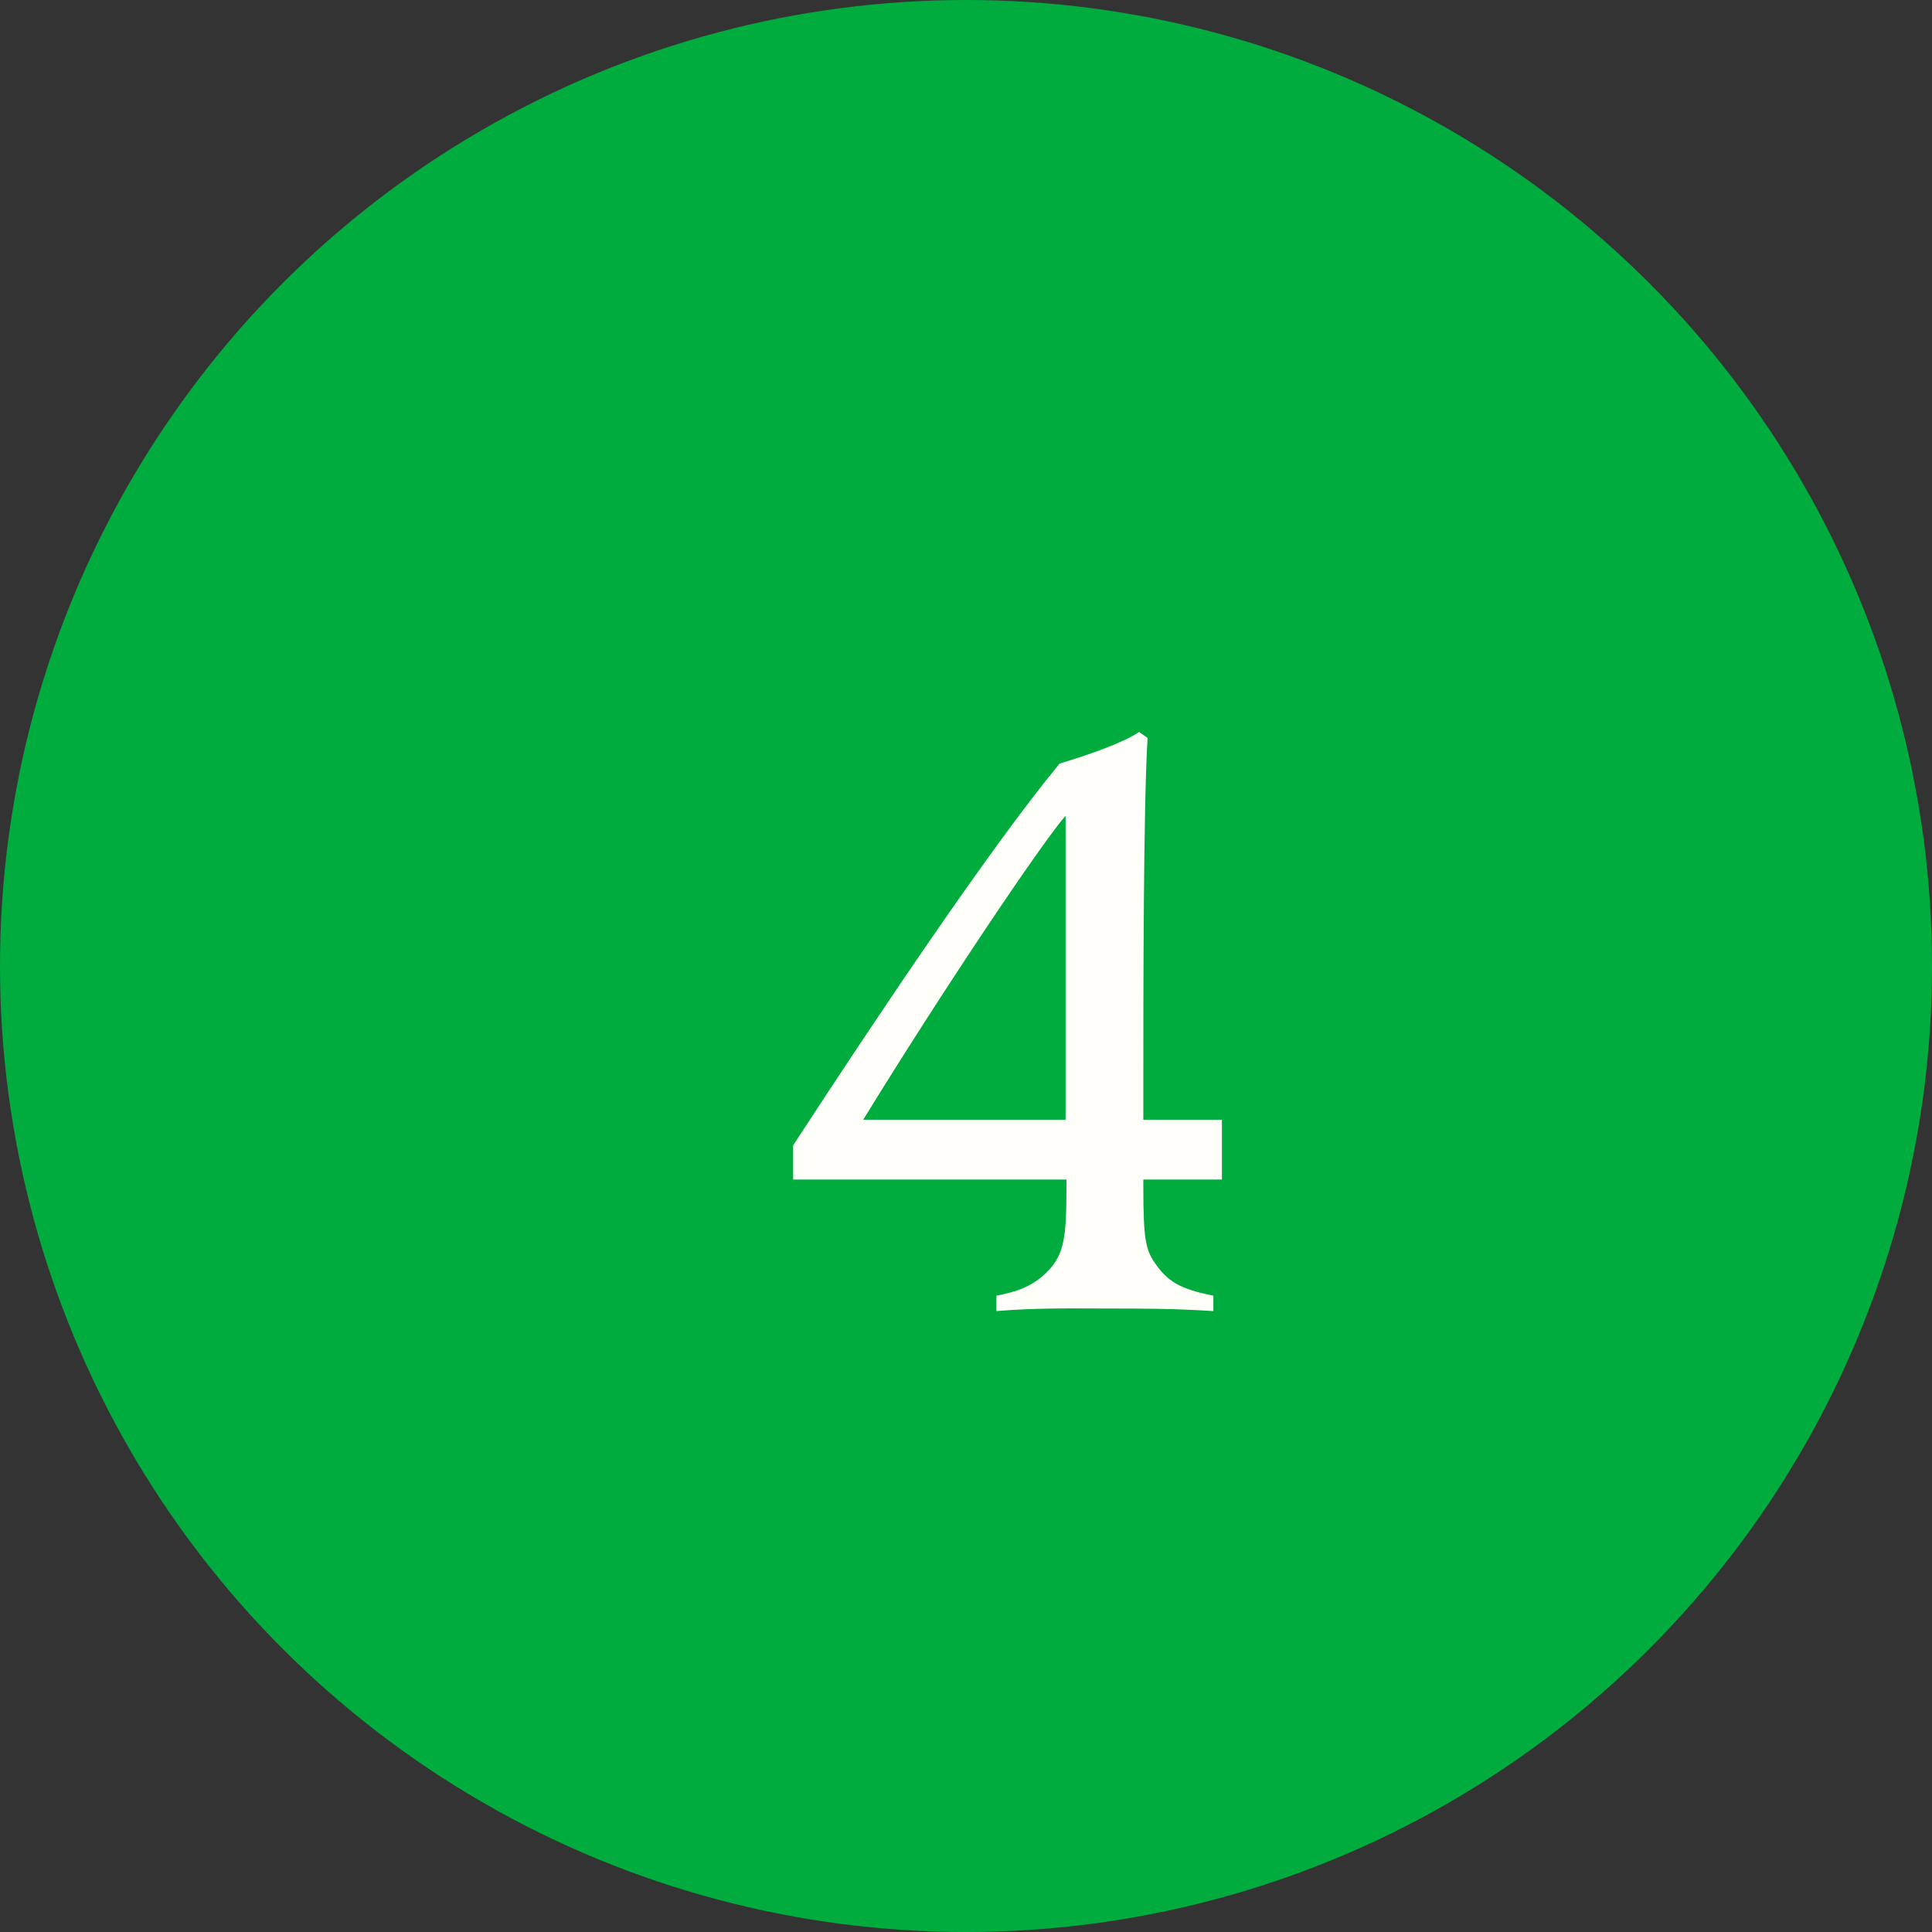
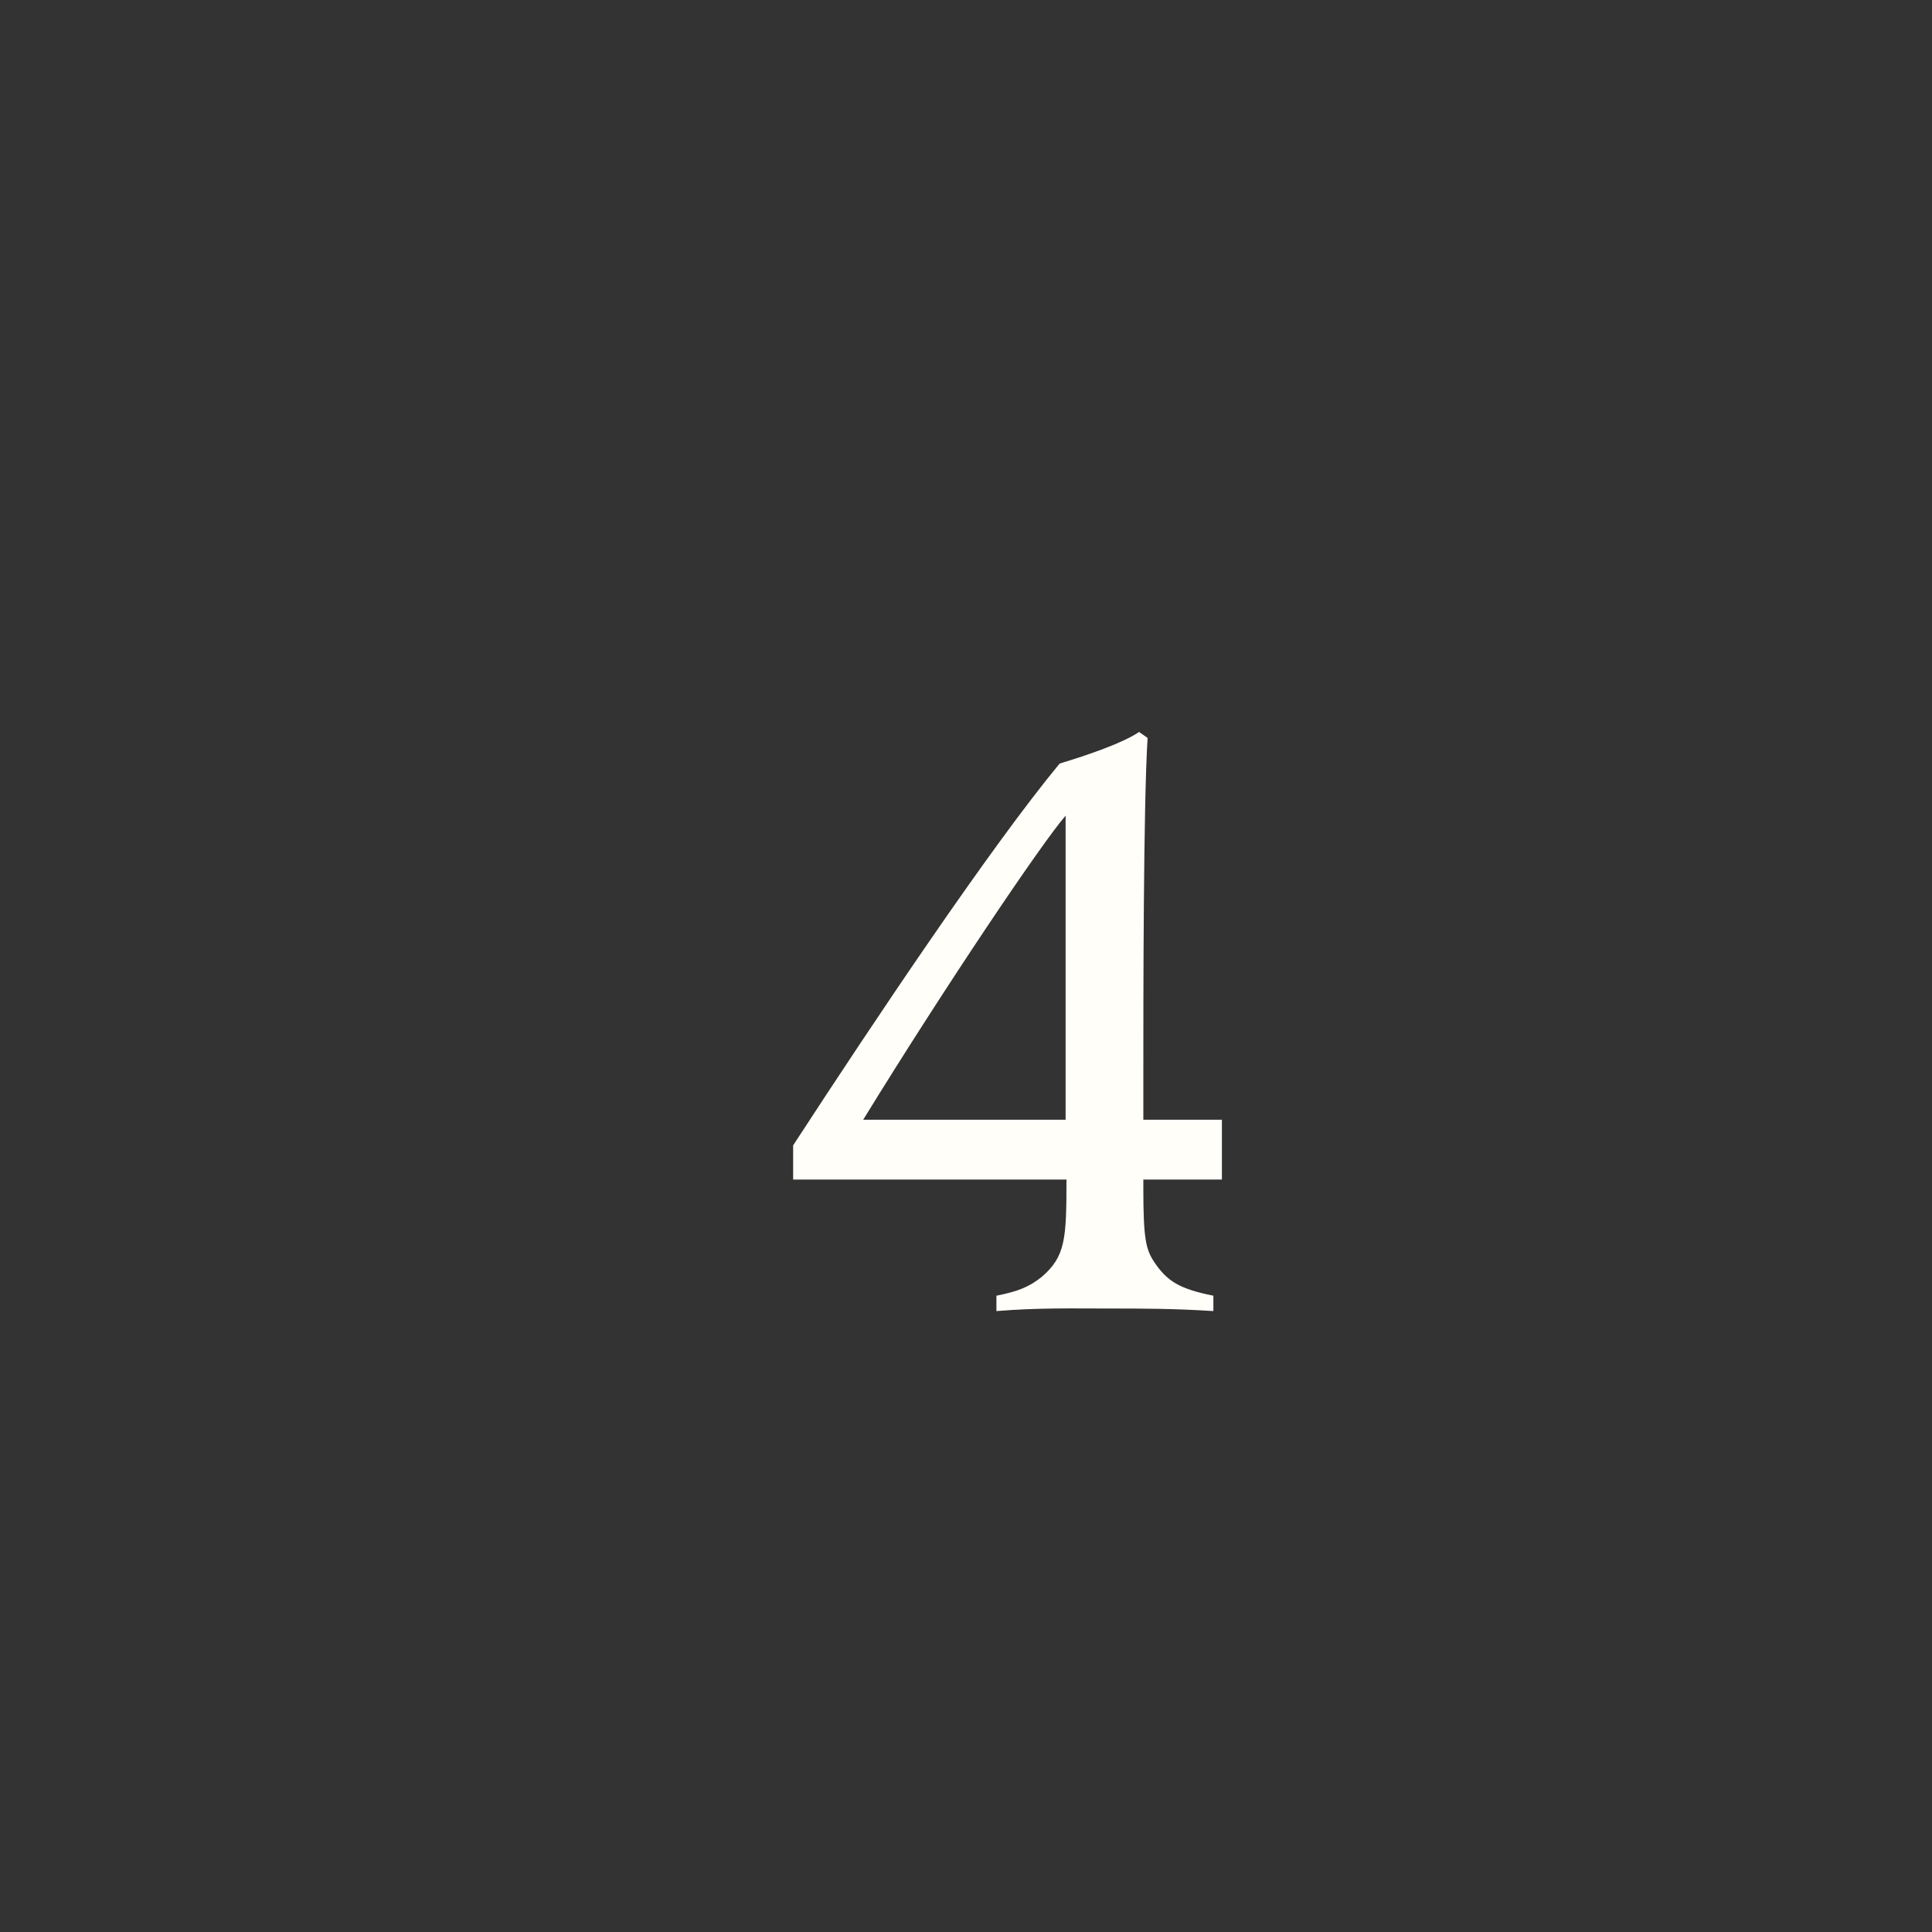
<svg xmlns="http://www.w3.org/2000/svg" width="95" height="95" viewBox="0 0 95 95" fill="none">
  <rect x="0" y="0" width="95" height="95" fill="#333333" stroke="none" />
-   <circle cx="47.5" cy="47.5" r="47.5" fill="#00AC3E" />
-   <path d="M60.084 58H56.22V58.42C56.22 60.94 56.346 61.444 56.766 62.074C57.396 62.998 57.984 63.376 59.664 63.712V64.468C57.69 64.342 56.178 64.342 54.456 64.342C52.734 64.342 51.054 64.3 48.996 64.468V63.712C50.046 63.502 50.592 63.292 51.222 62.788C52.398 61.78 52.44 60.898 52.44 58H39V56.32C43.074 50.062 48.702 41.662 52.104 37.546C53.49 37.126 55.212 36.538 56.01 35.992L56.43 36.286C56.22 39.52 56.22 49.348 56.22 52.666V55.06H60.084V58ZM52.398 55.06V40.108C51.222 41.452 46.392 48.634 42.444 55.06H52.398Z" fill="#FFFEF8" />
+   <path d="M60.084 58H56.22V58.42C56.22 60.94 56.346 61.444 56.766 62.074C57.396 62.998 57.984 63.376 59.664 63.712V64.468C57.69 64.342 56.178 64.342 54.456 64.342C52.734 64.342 51.054 64.3 48.996 64.468V63.712C50.046 63.502 50.592 63.292 51.222 62.788C52.398 61.78 52.44 60.898 52.44 58H39V56.32C43.074 50.062 48.702 41.662 52.104 37.546C53.49 37.126 55.212 36.538 56.01 35.992L56.43 36.286C56.22 39.52 56.22 49.348 56.22 52.666V55.06H60.084V58ZM52.398 55.06V40.108C51.222 41.452 46.392 48.634 42.444 55.06Z" fill="#FFFEF8" />
</svg>